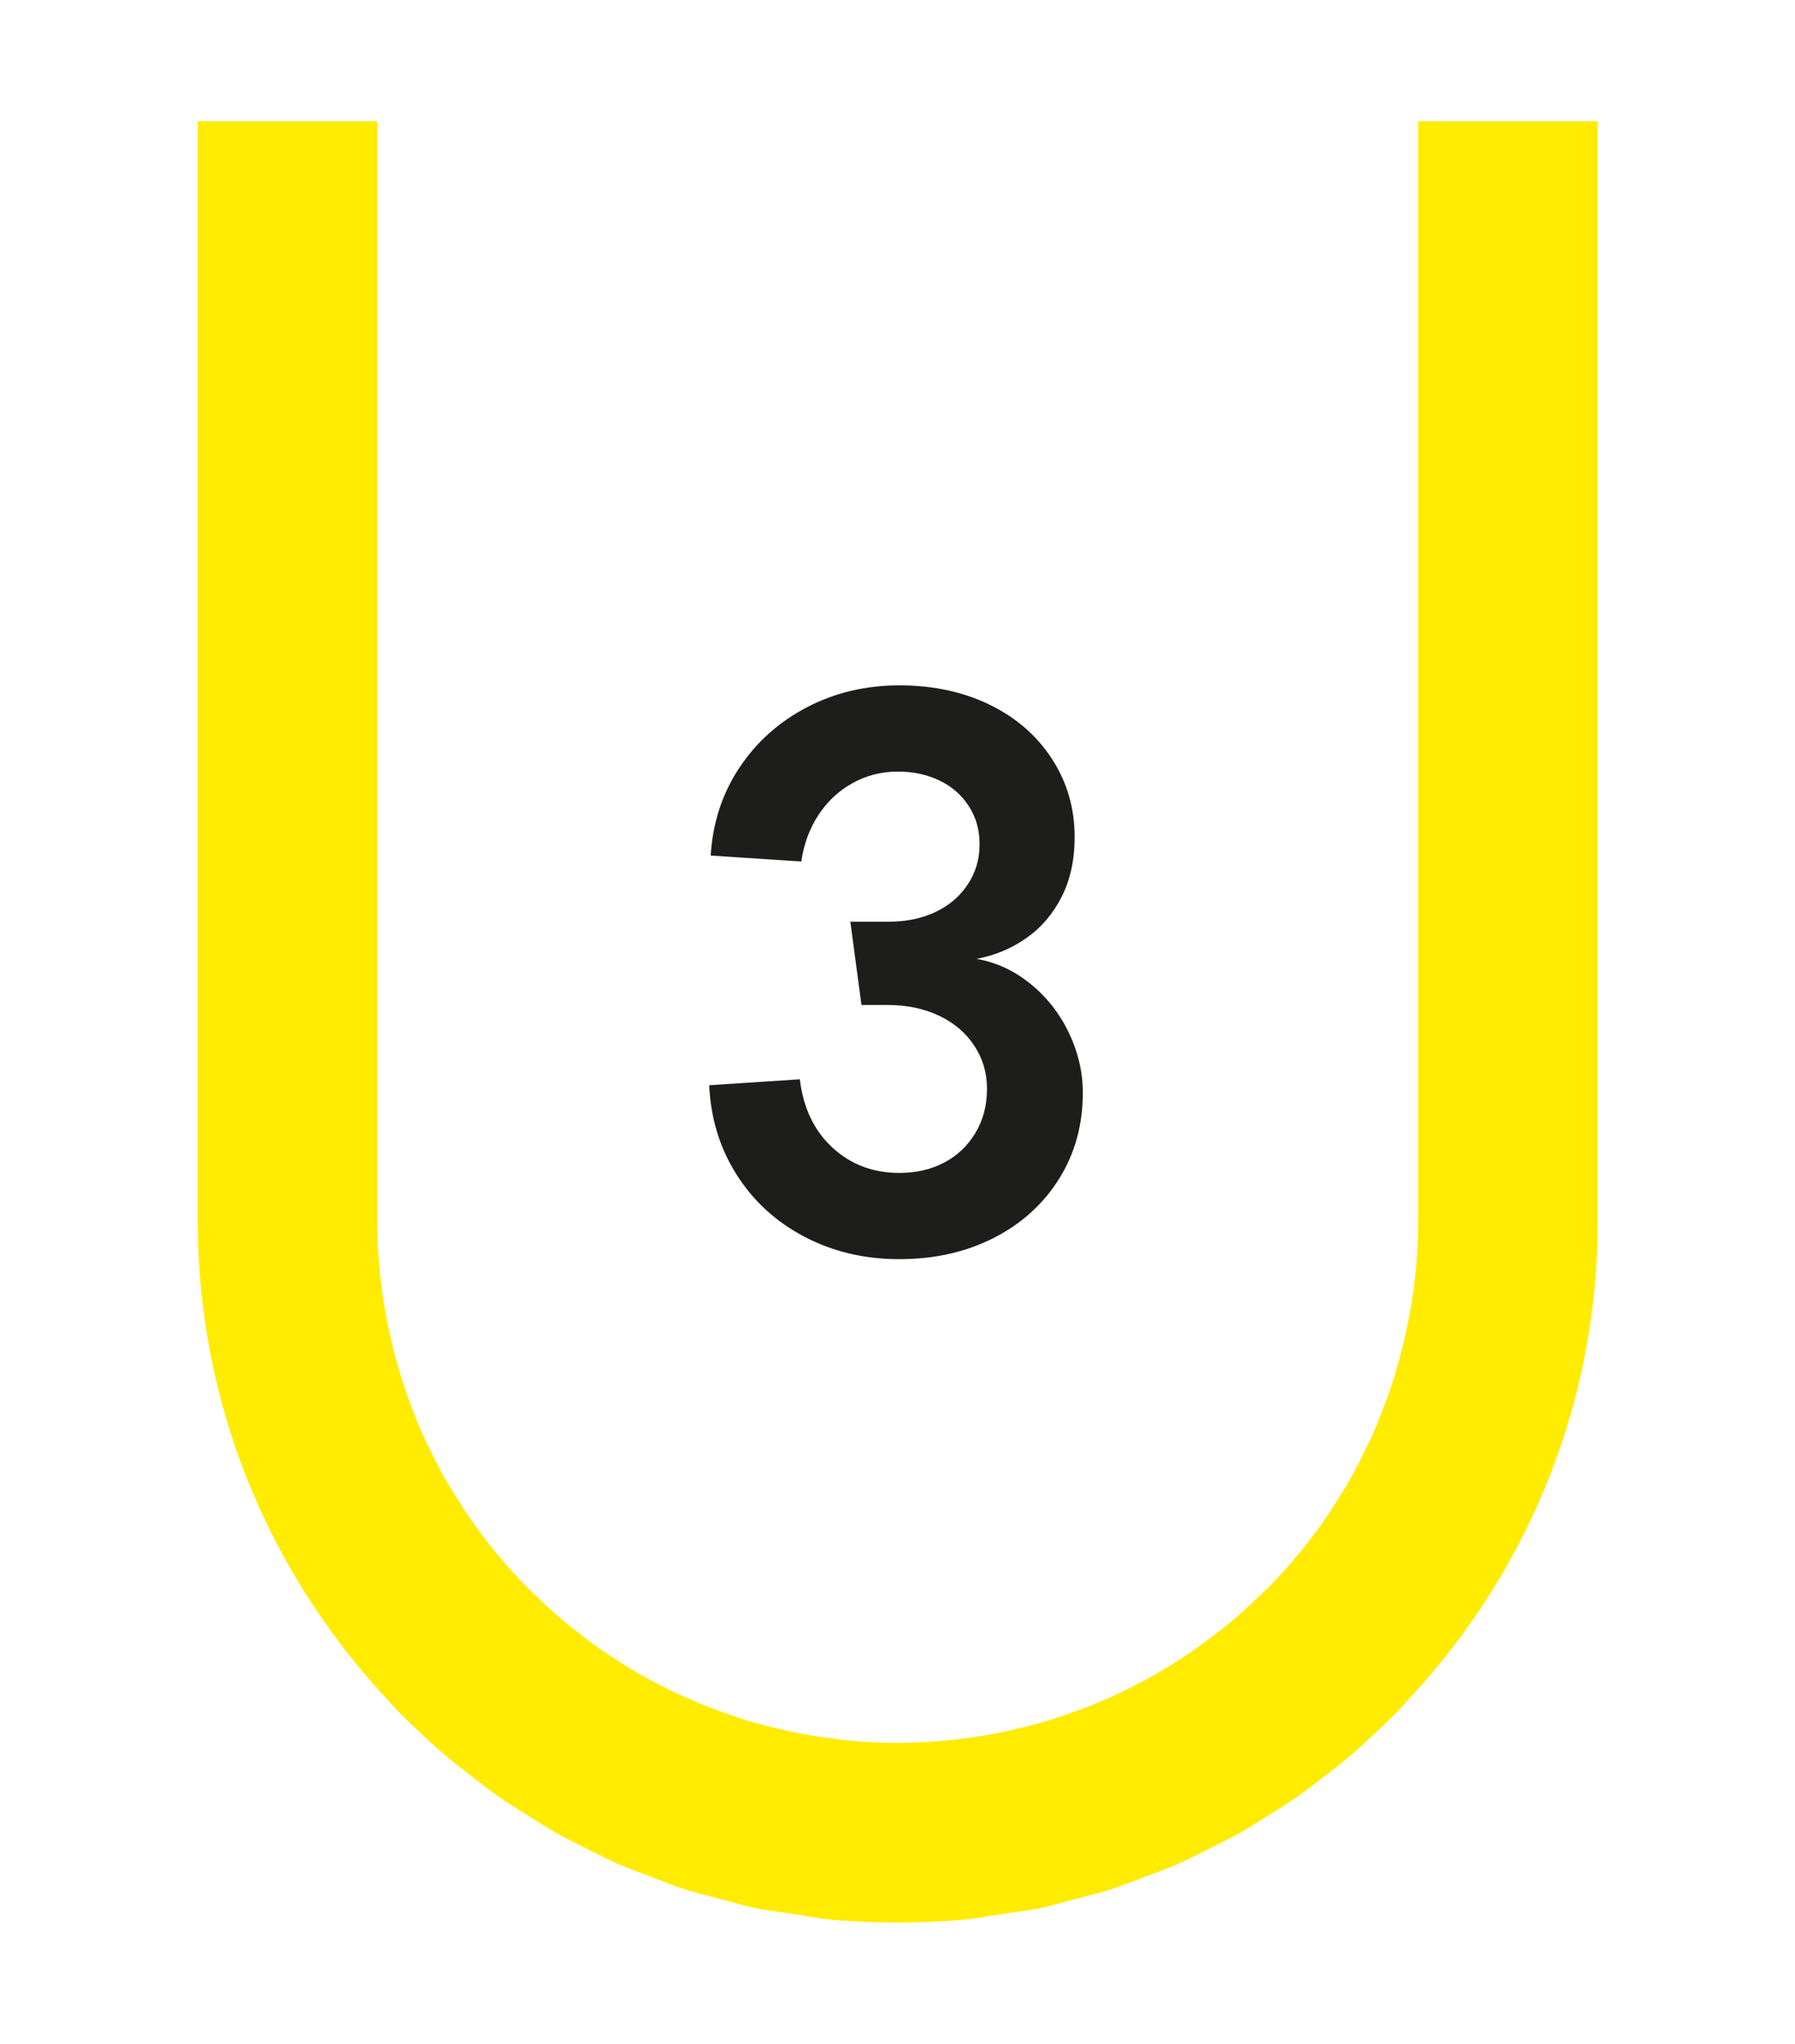
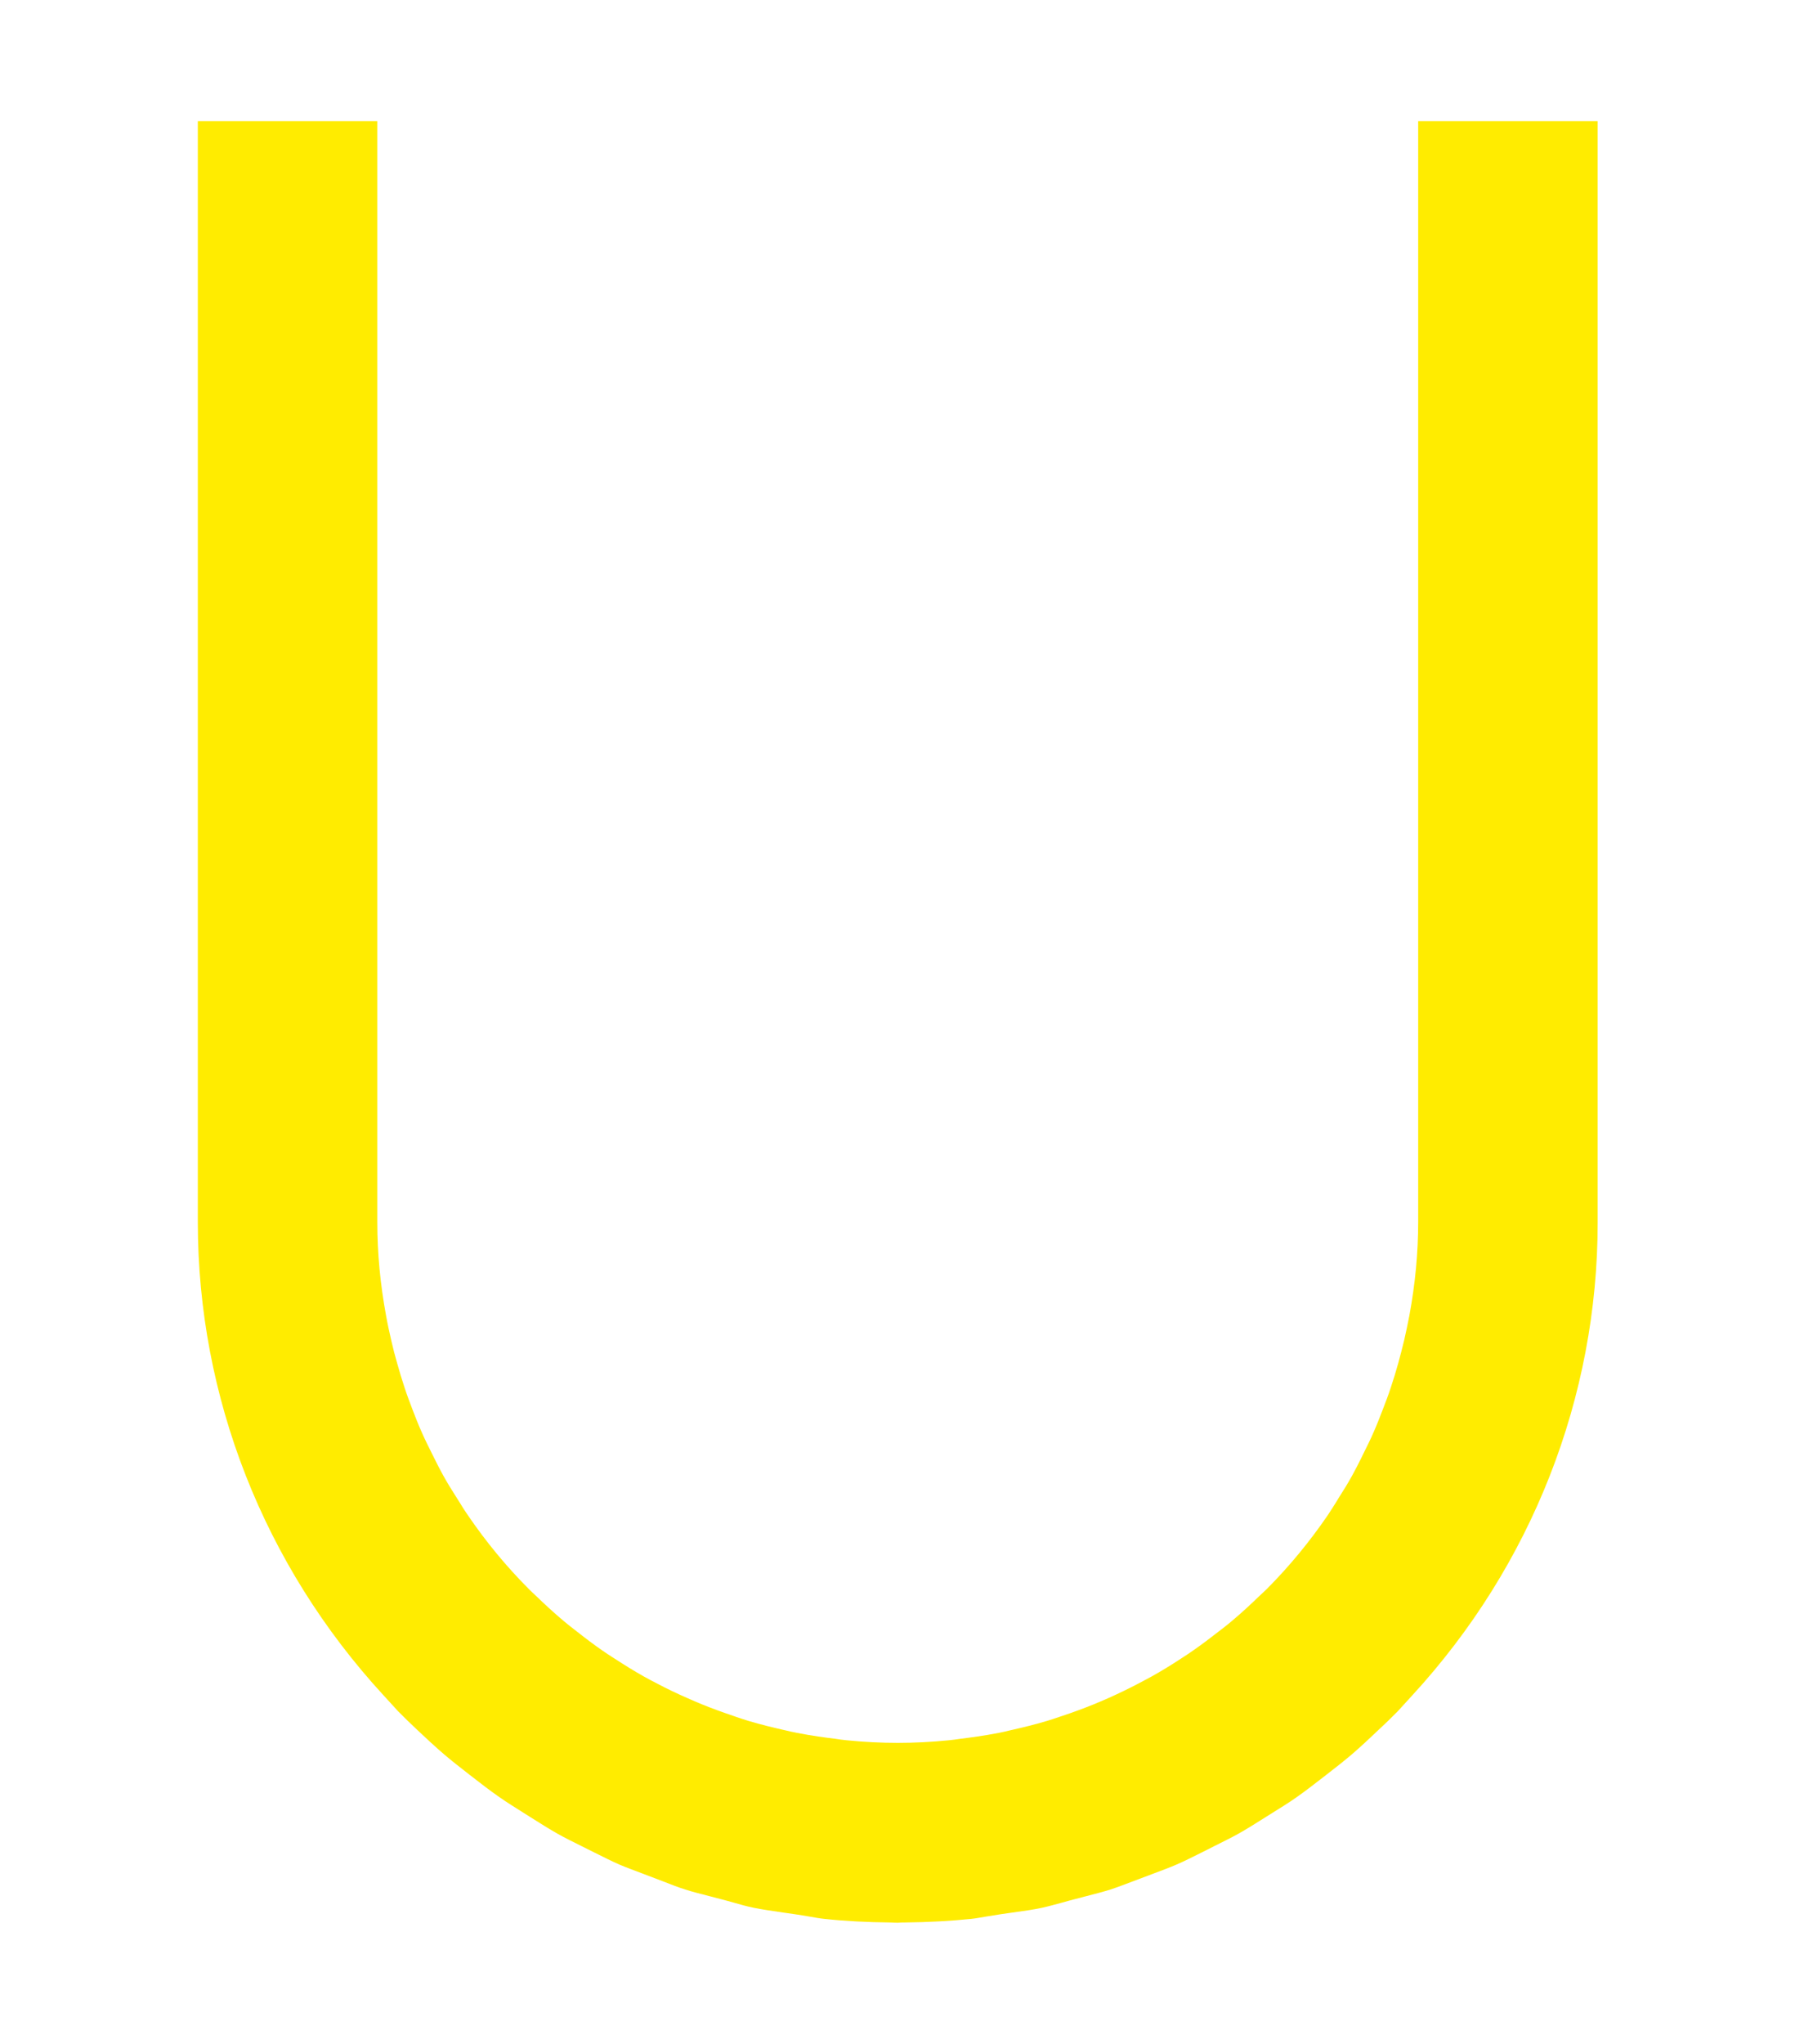
<svg xmlns="http://www.w3.org/2000/svg" viewBox="0 0 145 165">
  <defs>
    <style>.cls-1{fill:#ffec00;mix-blend-mode:multiply;}.cls-2{isolation:isolate;}.cls-3{fill:#1d1d1b;}</style>
  </defs>
  <g class="cls-2">
    <g id="Laag_1">
      <path class="cls-1" d="M72.5,155.22c-.18,0-.36-.01-.55-.02-1.92-.02-3.69-.11-5.36-.29-.39-.04-.77-.11-1.16-.18-.41-.07-.83-.14-1.24-.2l-.91-.13c-.89-.13-1.73-.25-2.41-.39-.54-.11-1.07-.26-1.59-.41-.36-.1-.71-.2-1.07-.29l-.88-.23c-.73-.19-1.42-.36-1.97-.54-.55-.17-1.19-.42-1.88-.69l-1.55-.59c-.69-.26-1.34-.5-1.86-.72-.63-.27-1.33-.63-2.08-1l-1.06-.53c-.64-.32-1.28-.63-1.9-.98-.67-.38-1.42-.85-2.21-1.35l-.54-.34c-.66-.42-1.33-.83-1.97-1.28-.72-.5-1.46-1.07-2.36-1.77-.8-.62-1.46-1.14-2.05-1.64-.76-.65-1.54-1.38-2.21-2.01-.53-.5-1.05-1-1.55-1.51l-1.17-1.28c-9.67-10.51-14.99-24.07-14.99-38.19V9.78h14.5v88.91c0,2.46.23,4.93.71,7.54.12.68.27,1.34.42,2,.14.62.3,1.24.48,1.85.18.65.38,1.3.59,1.94.2.61.43,1.22.66,1.82.23.6.47,1.21.74,1.81.25.57.53,1.13.81,1.69l.19.38c.23.46.46.92.71,1.37.36.65.74,1.26,1.13,1.87l.21.33c.21.35.43.7.67,1.04,1.46,2.14,3.11,4.14,4.92,5.95.2.2.43.42.66.63.52.5,1.31,1.25,2.2,1.99.24.2.49.4.75.6l.13.1c.81.64,1.51,1.17,2.22,1.66.26.18.53.36.8.53l.17.11c.85.55,1.61,1.02,2.36,1.44.36.2.71.39,1.07.57.79.42,1.63.82,2.48,1.19.37.16.74.33,1.12.48.81.33,1.66.64,2.61.96l.17.06c.32.11.65.22.98.32,1.06.32,2.05.55,2.79.72l.18.04c.32.08.64.15.96.21,1.2.24,2.35.39,3.11.48.29.05.6.09.91.12,1.4.14,2.79.21,4.13.21s2.73-.07,4.13-.21c.31-.03.62-.07.93-.12.74-.09,1.89-.24,3.12-.48.3-.06.62-.13.93-.21l.14-.03c.78-.18,1.77-.41,2.83-.73.33-.1.66-.21.98-.32l.18-.06c.94-.31,1.8-.63,2.61-.96.37-.15.75-.32,1.13-.48.85-.38,1.68-.78,2.48-1.2.34-.18.7-.37,1.05-.56.77-.43,1.53-.89,2.35-1.43l.2-.13c.27-.17.53-.35.79-.53.71-.49,1.41-1.02,2.23-1.66l.13-.1c.26-.2.51-.4.76-.61.88-.74,1.67-1.48,2.18-1.98.25-.22.47-.44.7-.66,1.78-1.79,3.43-3.79,4.88-5.91.24-.36.46-.71.68-1.06l.2-.33c.39-.61.77-1.22,1.12-1.86.26-.47.49-.93.72-1.39l.18-.37c.28-.56.56-1.12.81-1.7.26-.59.5-1.2.73-1.8.24-.62.47-1.22.67-1.84.21-.63.41-1.28.59-1.93.17-.62.33-1.24.48-1.86.15-.66.29-1.32.42-1.99.48-2.61.71-5.08.71-7.55V9.78h14.5v88.91c0,14.12-5.32,27.68-14.99,38.19l-1.17,1.28c-.51.52-1.03,1.02-1.56,1.51-.66.63-1.44,1.36-2.2,2.01-.59.5-1.24,1.01-2.04,1.63-.9.7-1.64,1.27-2.35,1.77-.65.46-1.32.87-1.98,1.28l-.54.34c-.79.5-1.54.97-2.22,1.35-.61.34-1.26.65-1.89.97l-1.05.53c-.75.37-1.45.73-2.07.99-.53.23-1.18.47-1.87.73l-1.54.58c-.69.26-1.34.51-1.89.69-.54.17-1.23.35-1.97.54l-.88.23c-.36.09-.71.19-1.07.29-.53.14-1.05.29-1.59.41-.69.15-1.53.27-2.42.39l-.91.13c-.41.06-.83.13-1.25.2-.38.06-.76.14-1.15.18-1.67.17-3.44.27-5.41.29-.16,0-.33,0-.51.02Z" />
-       <path class="cls-3" d="M65,99.85c-2.3-1.2-4.13-2.87-5.49-5.01-1.36-2.14-2.1-4.55-2.22-7.23l7.32-.48c.28,2.32,1.16,4.16,2.64,5.52,1.48,1.36,3.28,2.04,5.4,2.04,1.36,0,2.57-.28,3.63-.84,1.06-.56,1.9-1.36,2.52-2.4.62-1.04.93-2.22.93-3.54s-.34-2.44-1.02-3.48c-.68-1.04-1.63-1.85-2.85-2.43-1.22-.58-2.61-.87-4.17-.87h-2.1l-.9-6.72h3.06c1.44,0,2.71-.26,3.81-.78,1.1-.52,1.97-1.26,2.61-2.22.64-.96.96-2.04.96-3.24s-.29-2.19-.87-3.09-1.37-1.59-2.37-2.07c-1-.48-2.12-.72-3.36-.72-1.32,0-2.54.31-3.66.93-1.12.62-2.04,1.48-2.76,2.58-.72,1.1-1.18,2.35-1.38,3.75l-7.32-.48c.16-2.64.93-5,2.31-7.08,1.38-2.08,3.2-3.71,5.46-4.89,2.26-1.18,4.75-1.77,7.47-1.77s5.15.52,7.29,1.56c2.14,1.04,3.82,2.5,5.04,4.38,1.22,1.88,1.83,3.98,1.83,6.3,0,1.84-.35,3.45-1.05,4.83-.7,1.38-1.65,2.49-2.85,3.33-1.2.84-2.54,1.4-4.02,1.68,1.6.28,3.06.96,4.38,2.04,1.32,1.08,2.35,2.4,3.09,3.96.74,1.56,1.11,3.16,1.11,4.8,0,2.6-.64,4.92-1.92,6.96-1.28,2.04-3.04,3.63-5.28,4.77-2.24,1.14-4.78,1.71-7.62,1.71s-5.35-.6-7.65-1.8Z" />
    </g>
  </g>
</svg>